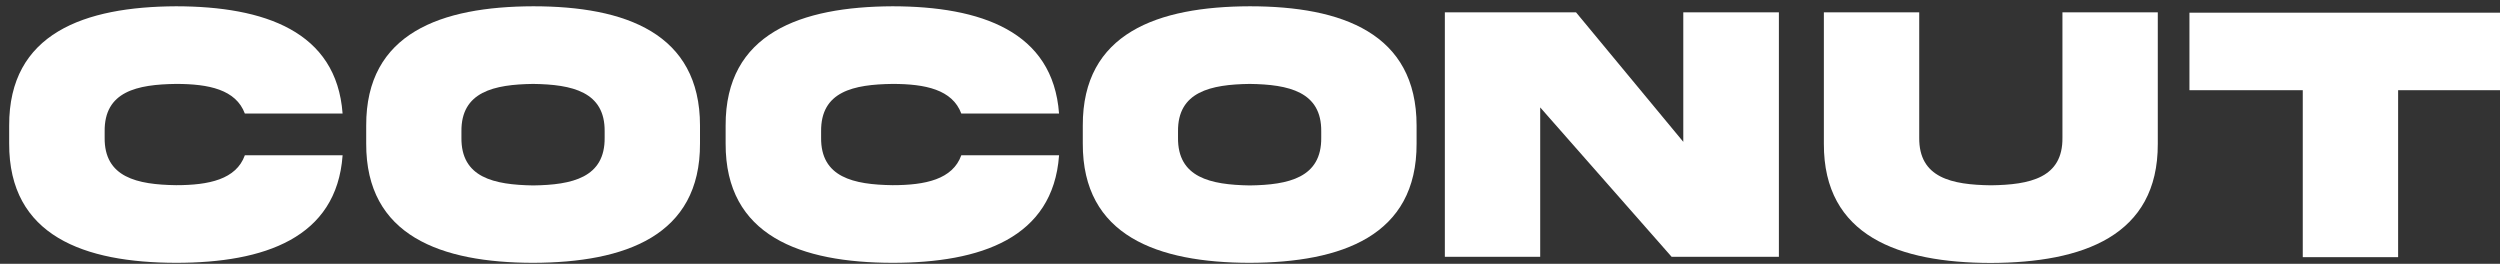
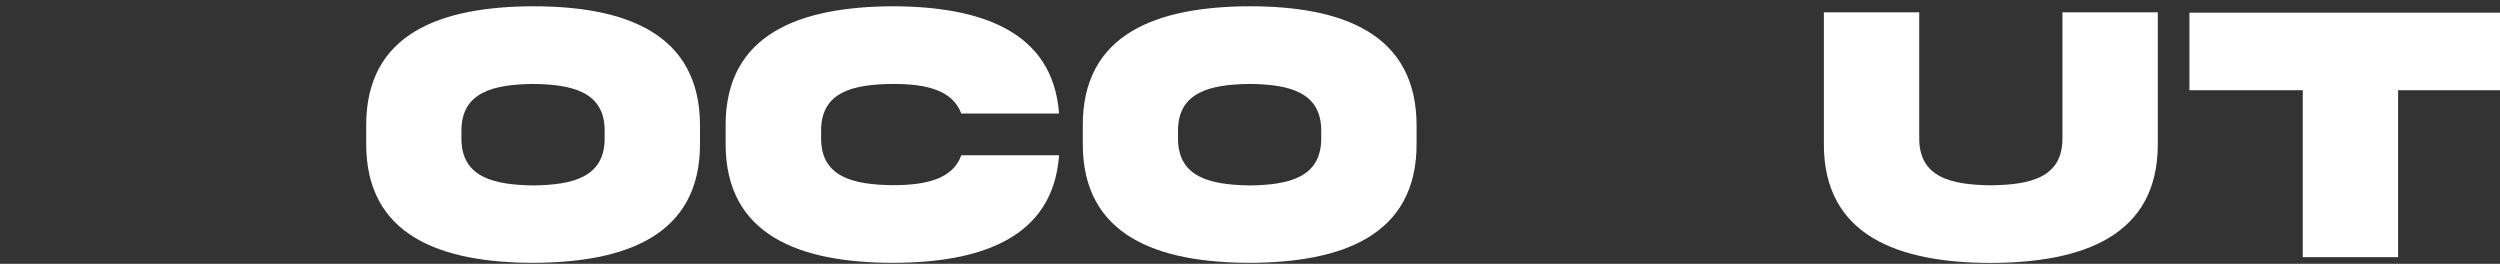
<svg xmlns="http://www.w3.org/2000/svg" width="199" height="21" viewBox="0 0 199 21" version="1.1">
  <rect x="0" y="0" width="199" height="21" fill="#333333" stroke="none" />
  <g fill="#fff" transform="translate(-155, -41)">
-     <path d="m 182.27,53.38 c -0.48,6.57 -6.24,8.54 -13.25,8.54 -7.3,-0.01 -13.32,-2.13 -13.29,-9.5 V 51 c -0.03,-7.36 6,-9.47 13.29,-9.5 7.01,0.01 12.77,1.98 13.25,8.54 h -7.78 c -0.71,-1.91 -2.87,-2.36 -5.47,-2.36 -3.1,0.04 -5.73,0.59 -5.69,3.79 v 0.48 c -0.04,3.17 2.59,3.75 5.69,3.79 2.61,0 4.78,-0.46 5.47,-2.38 h 7.78 z" />
    <path d="m 210.72,51 v 1.42 c 0.03,7.36 -5.97,9.48 -13.28,9.5 -7.33,-0.01 -13.32,-2.14 -13.29,-9.5 V 51 c -0.03,-7.37 5.97,-9.48 13.29,-9.5 7.33,0 13.28,2.14 13.28,9.5 z m -7.59,0.47 c 0.04,-3.17 -2.59,-3.75 -5.69,-3.79 -3.11,0.04 -5.75,0.62 -5.71,3.79 v 0.48 c -0.04,3.19 2.59,3.76 5.71,3.81 3.1,-0.04 5.73,-0.62 5.69,-3.81 z" />
    <path d="m 239.3,53.38 c -0.48,6.57 -6.24,8.54 -13.25,8.54 -7.3,-0.01 -13.32,-2.13 -13.29,-9.5 V 51 c -0.03,-7.36 6,-9.47 13.29,-9.5 7.01,0.01 12.77,1.98 13.25,8.54 h -7.78 c -0.71,-1.91 -2.87,-2.36 -5.47,-2.36 -3.1,0.04 -5.73,0.59 -5.69,3.79 v 0.48 c -0.04,3.17 2.59,3.75 5.69,3.79 2.61,0 4.78,-0.46 5.47,-2.38 h 7.78 z" />
    <path d="m 267.76,51 v 1.42 c 0.03,7.36 -5.97,9.48 -13.28,9.5 -7.33,-0.01 -13.32,-2.14 -13.29,-9.5 V 51 c -0.03,-7.37 5.97,-9.48 13.29,-9.5 7.33,0 13.28,2.14 13.28,9.5 z m -7.59,0.47 c 0.04,-3.17 -2.59,-3.75 -5.69,-3.79 -3.11,0.04 -5.75,0.62 -5.71,3.79 v 0.48 c -0.04,3.19 2.59,3.76 5.71,3.81 3.1,-0.04 5.73,-0.62 5.69,-3.81 z" />
-     <path d="m 289,41.98 h 7.6 v 19.46 h -8.54 L 277.6,49.55 v 11.89 h -7.59 V 41.98 h 10.44 l 8.54,10.31 V 41.98 Z" />
    <path d="m 319.16,41.98 h 7.6 v 10.46 c 0.03,7.36 -6,9.47 -13.29,9.49 -7.3,-0.01 -13.32,-2.13 -13.29,-9.49 V 41.98 h 7.59 v 9.98 c -0.03,3.2 2.59,3.75 5.71,3.79 3.1,-0.04 5.73,-0.59 5.69,-3.79 v -9.98 z" />
    <path d="M 338.3,61.47 V 48.18 h -9.02 v -6.17 h 25.63 v 6.17 h -9.02 v 13.29 z" />
  </g>
</svg>